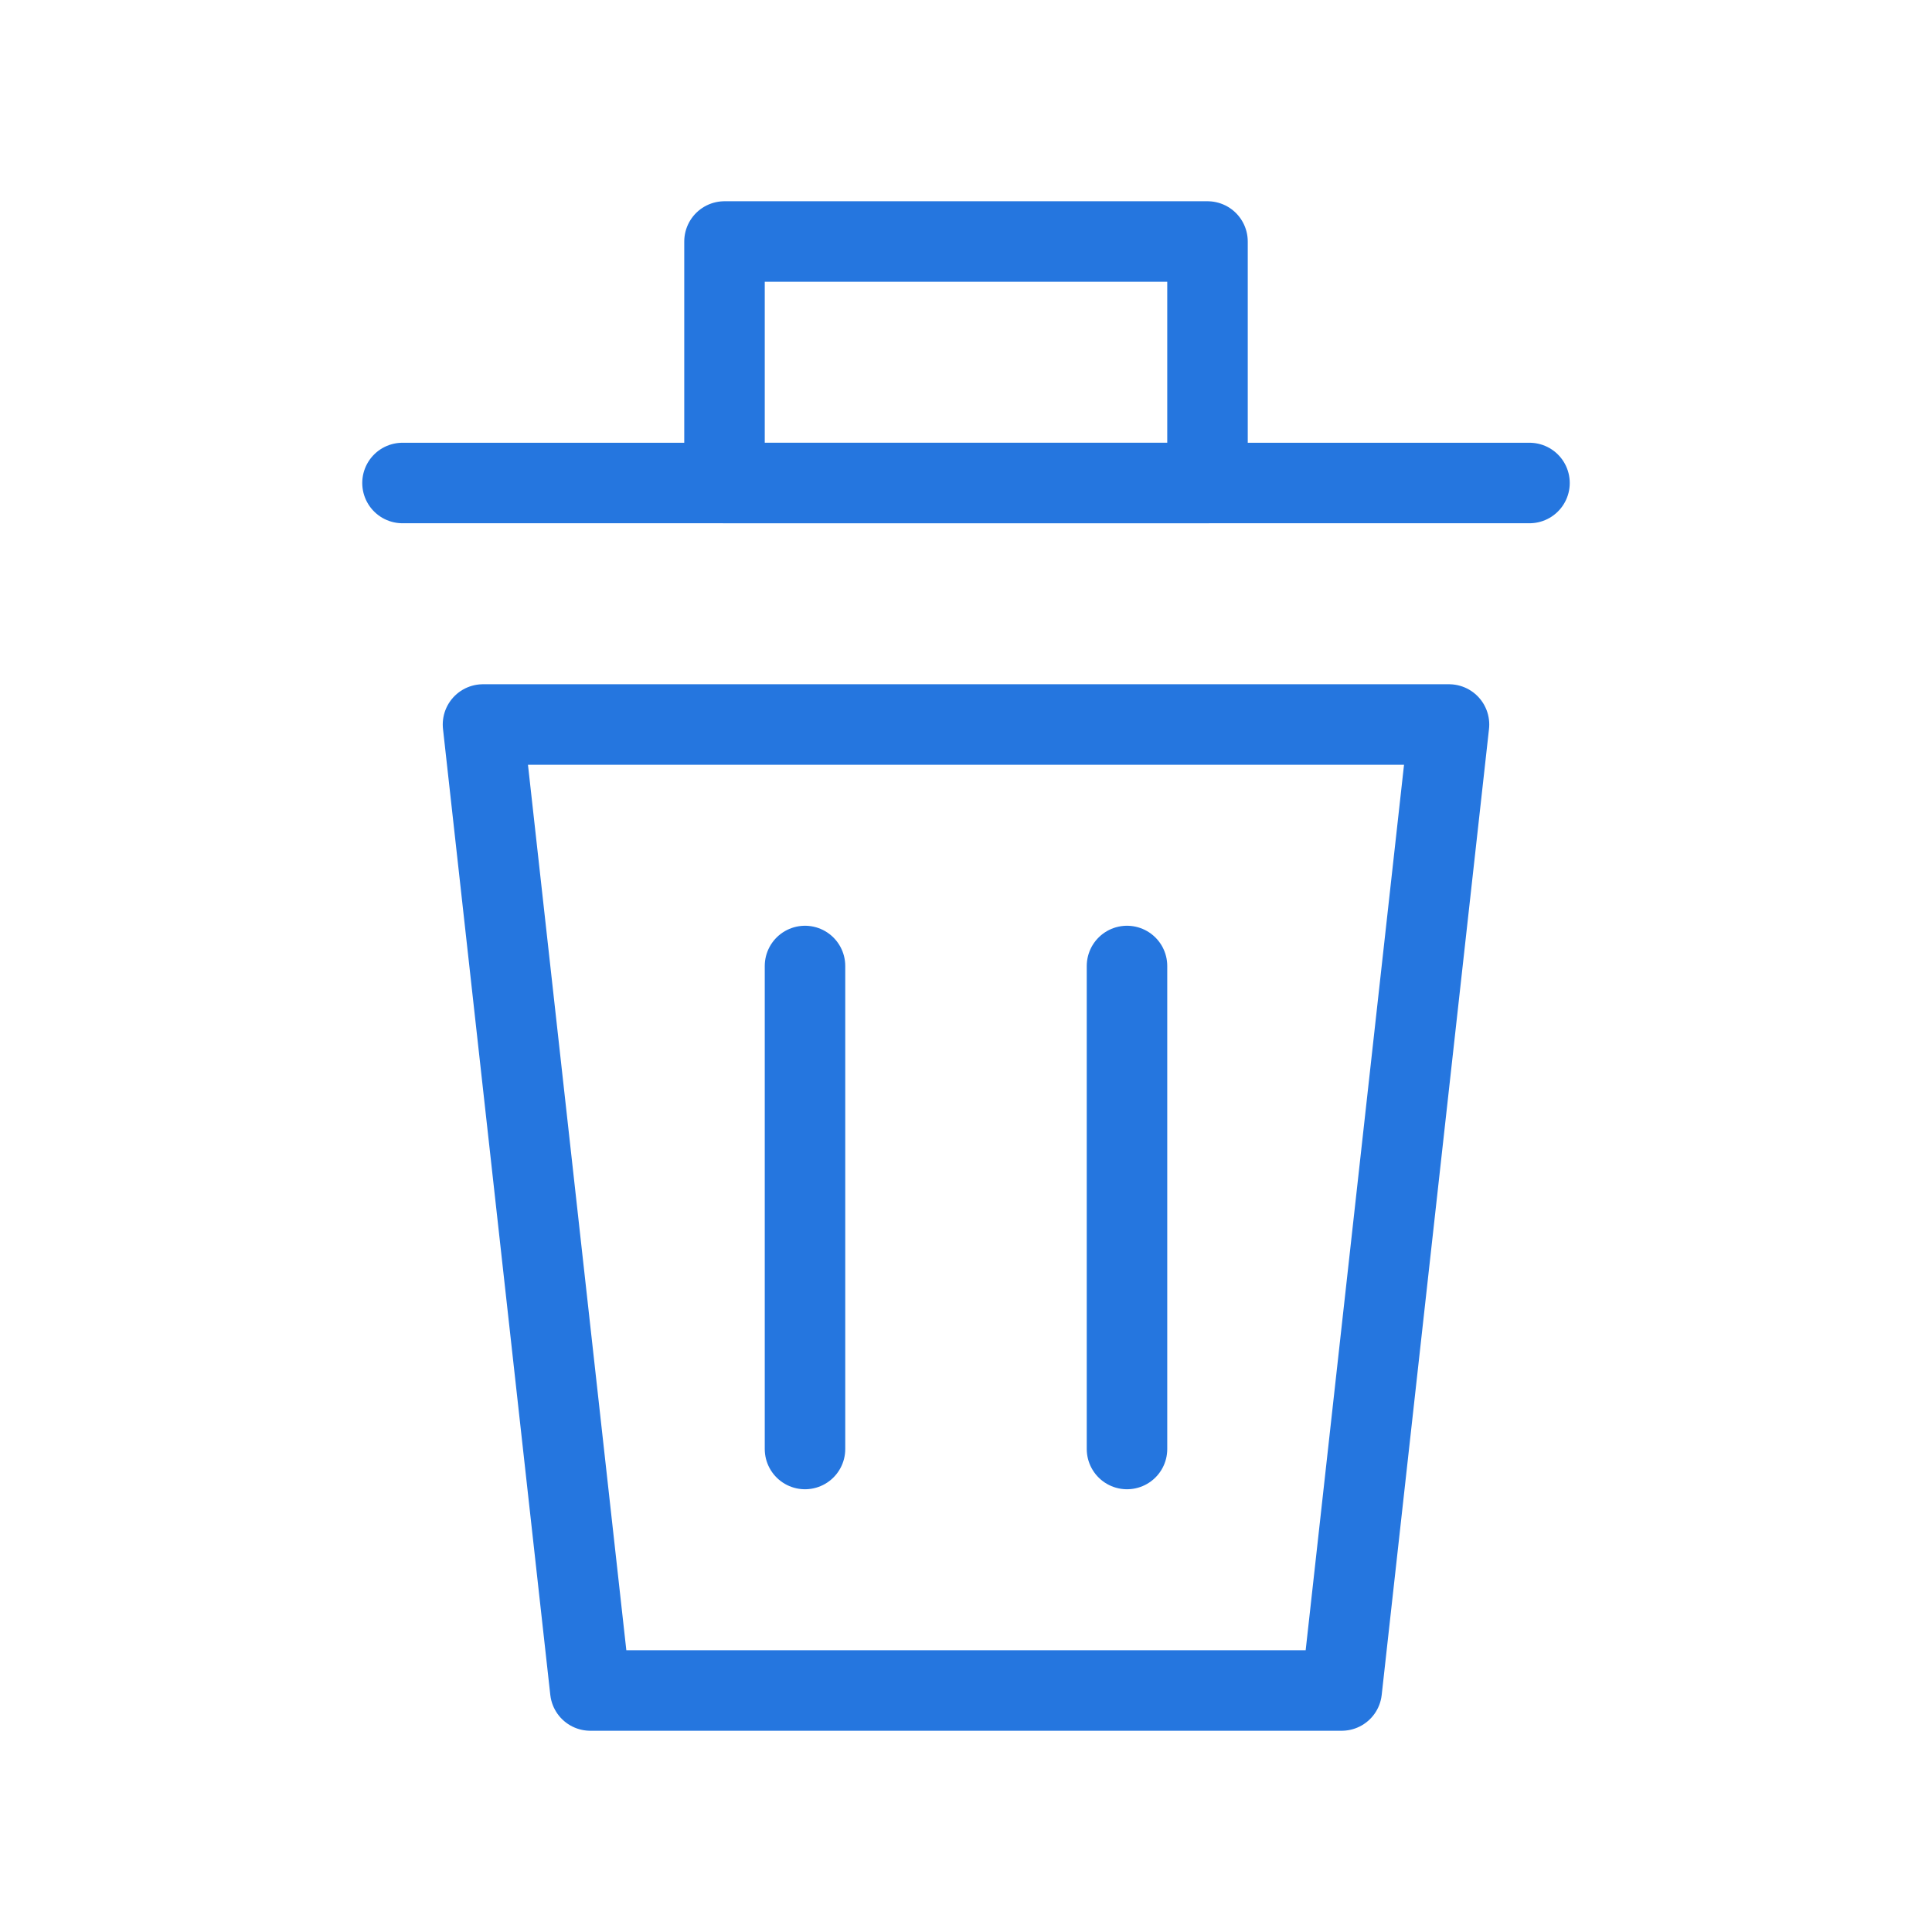
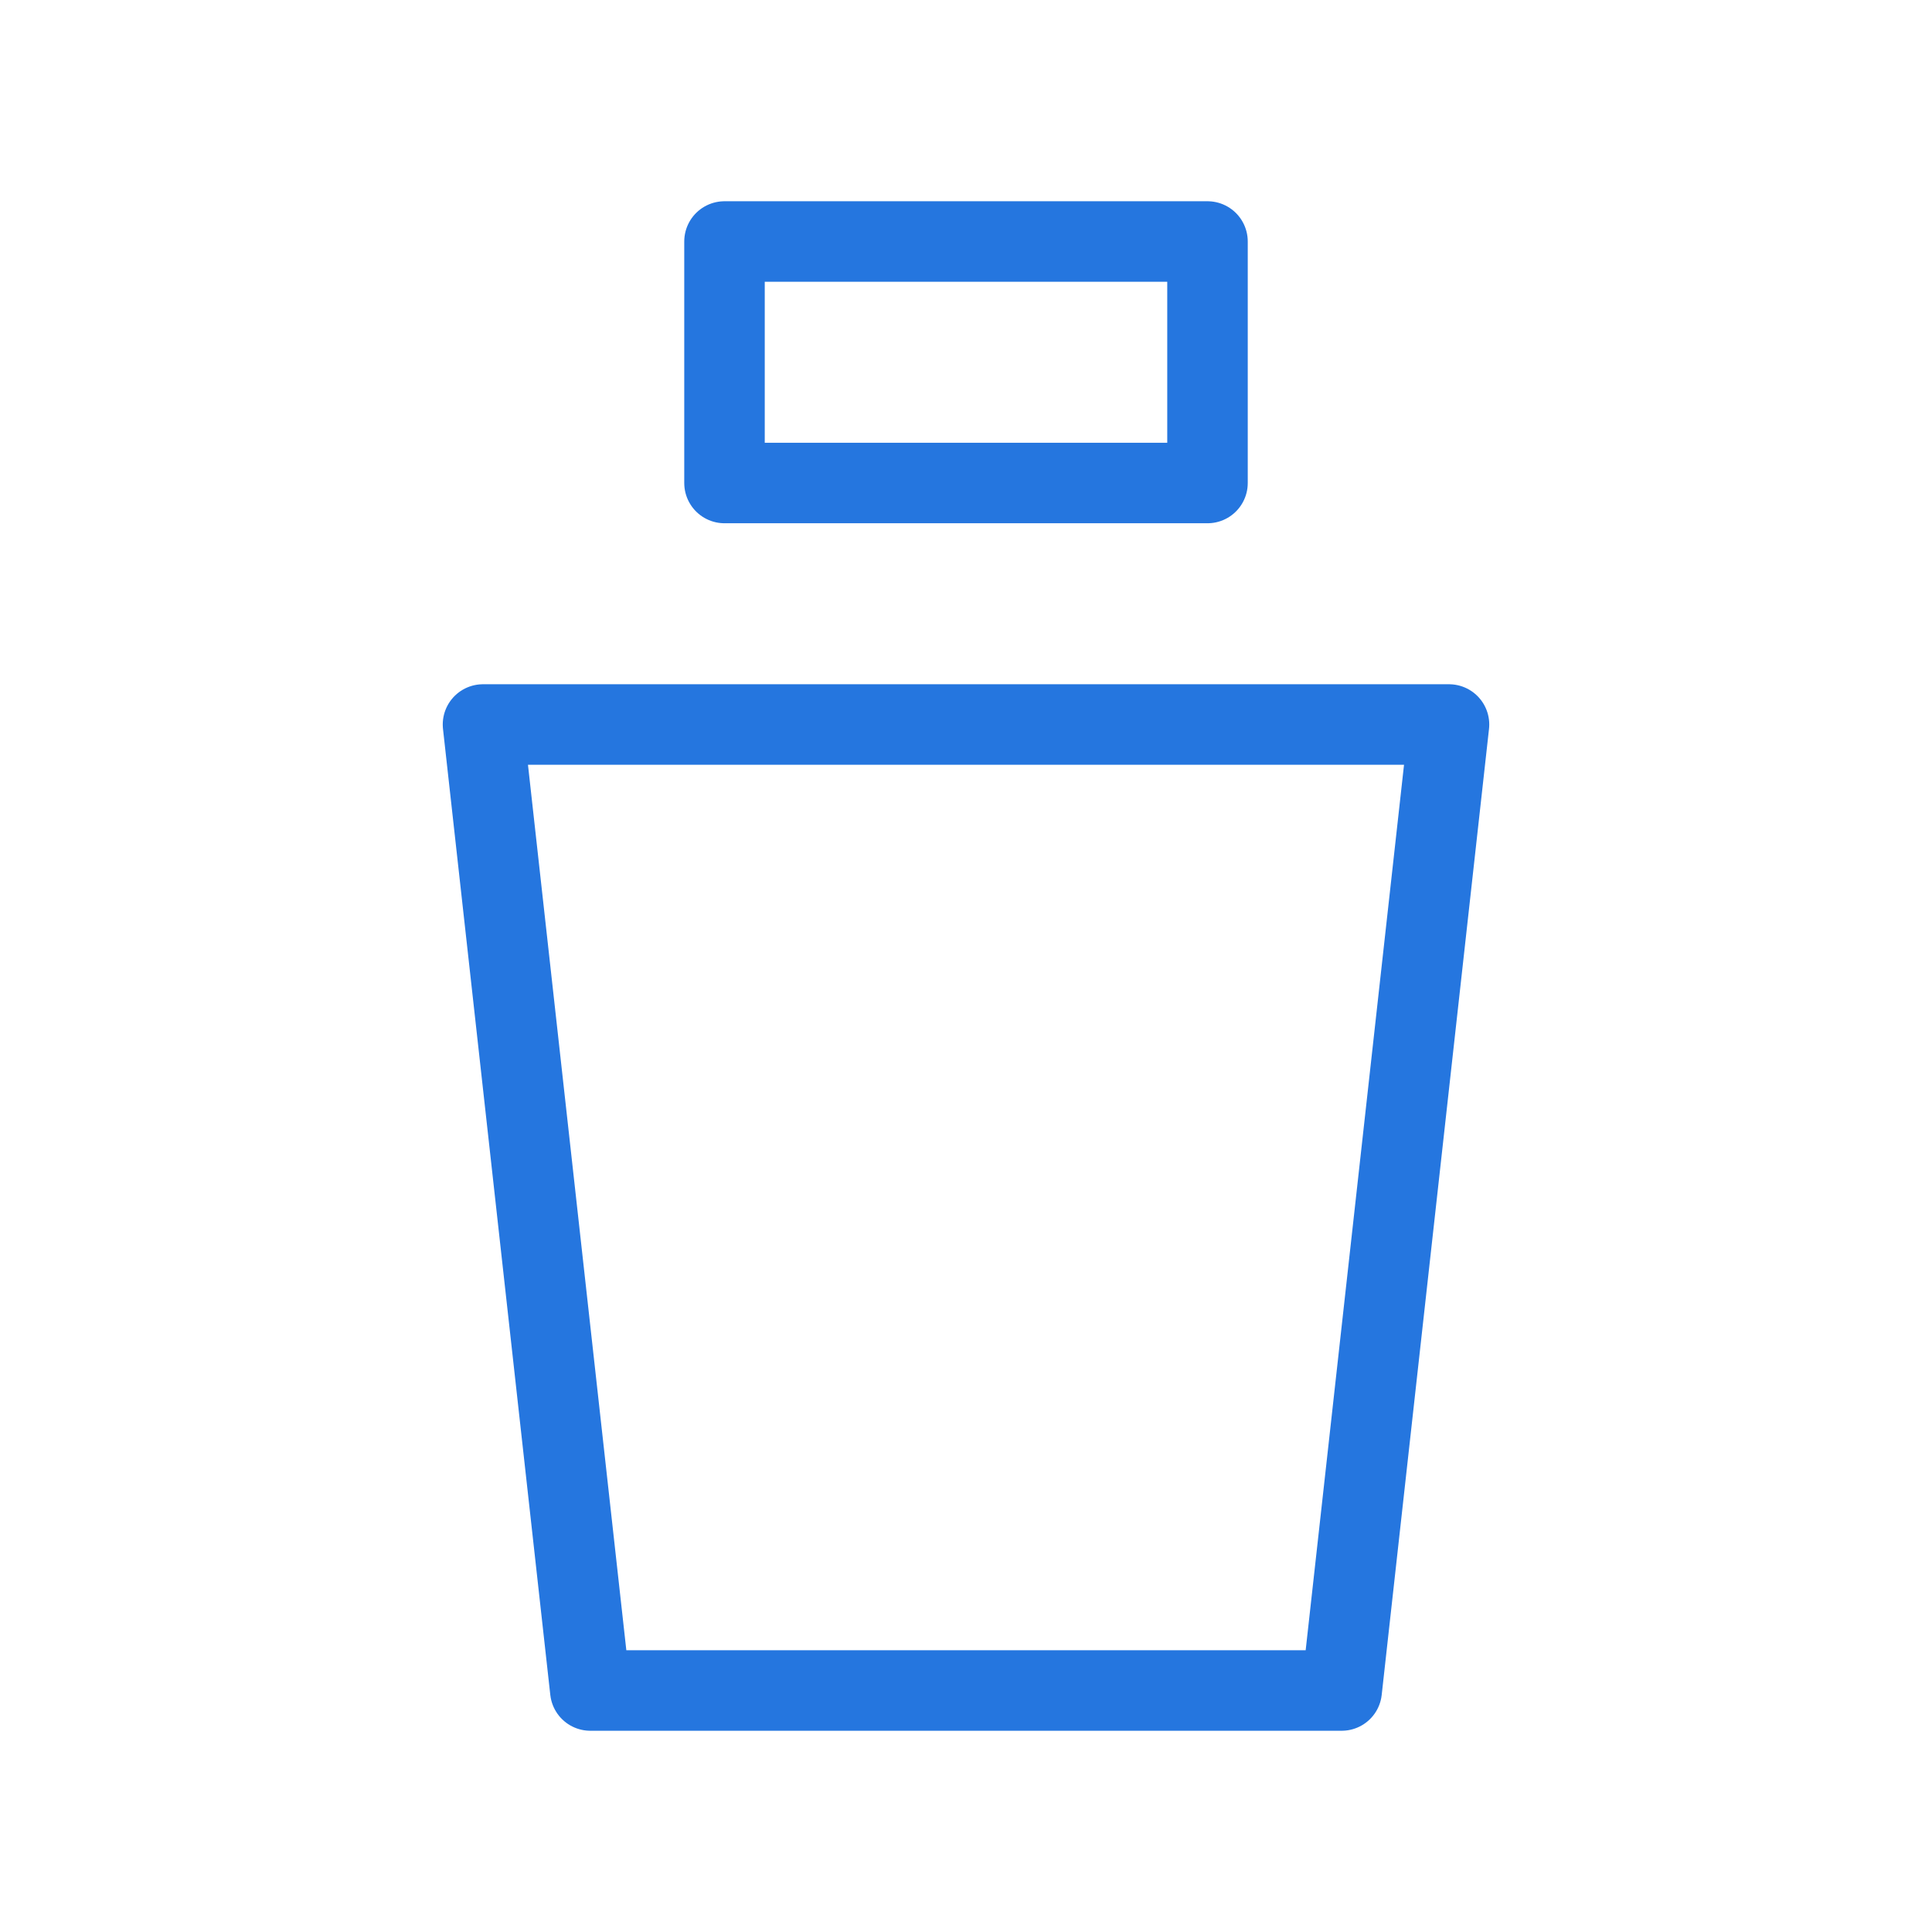
<svg xmlns="http://www.w3.org/2000/svg" width="24px" height="24px" viewBox="0 0 24 24" version="1.1">
  <title>DEBC7897-013C-47A7-9433-CBE311EC7D67</title>
  <g id="6_新增客戶(part3)" stroke="none" stroke-width="1" fill="none" fill-rule="evenodd" stroke-linecap="round" stroke-linejoin="round">
    <g id="奇韋Insure80_6.1.2新增客戶(填資料)_web" transform="translate(-728, -3048)" stroke="#2576DF">
      <g id="Group-10" transform="translate(600, 3040)">
        <g id="btn/secondary/small/icononly" transform="translate(115, 0)">
          <g id="icon/input/delect/blue" transform="translate(13, 8)">
            <rect id="Rectangle" x="9" y="3" width="6" height="3" />
            <polygon id="Rectangle" points="6 9 18 9 16.667 21 7.333 21" />
-             <line x1="5" y1="6" x2="19" y2="6" id="Line-9" />
-             <line x1="10" y1="12" x2="10" y2="18" id="Line-10" />
-             <line x1="14" y1="12" x2="14" y2="18" id="Line-10" />
          </g>
        </g>
      </g>
    </g>
  </g>
</svg>